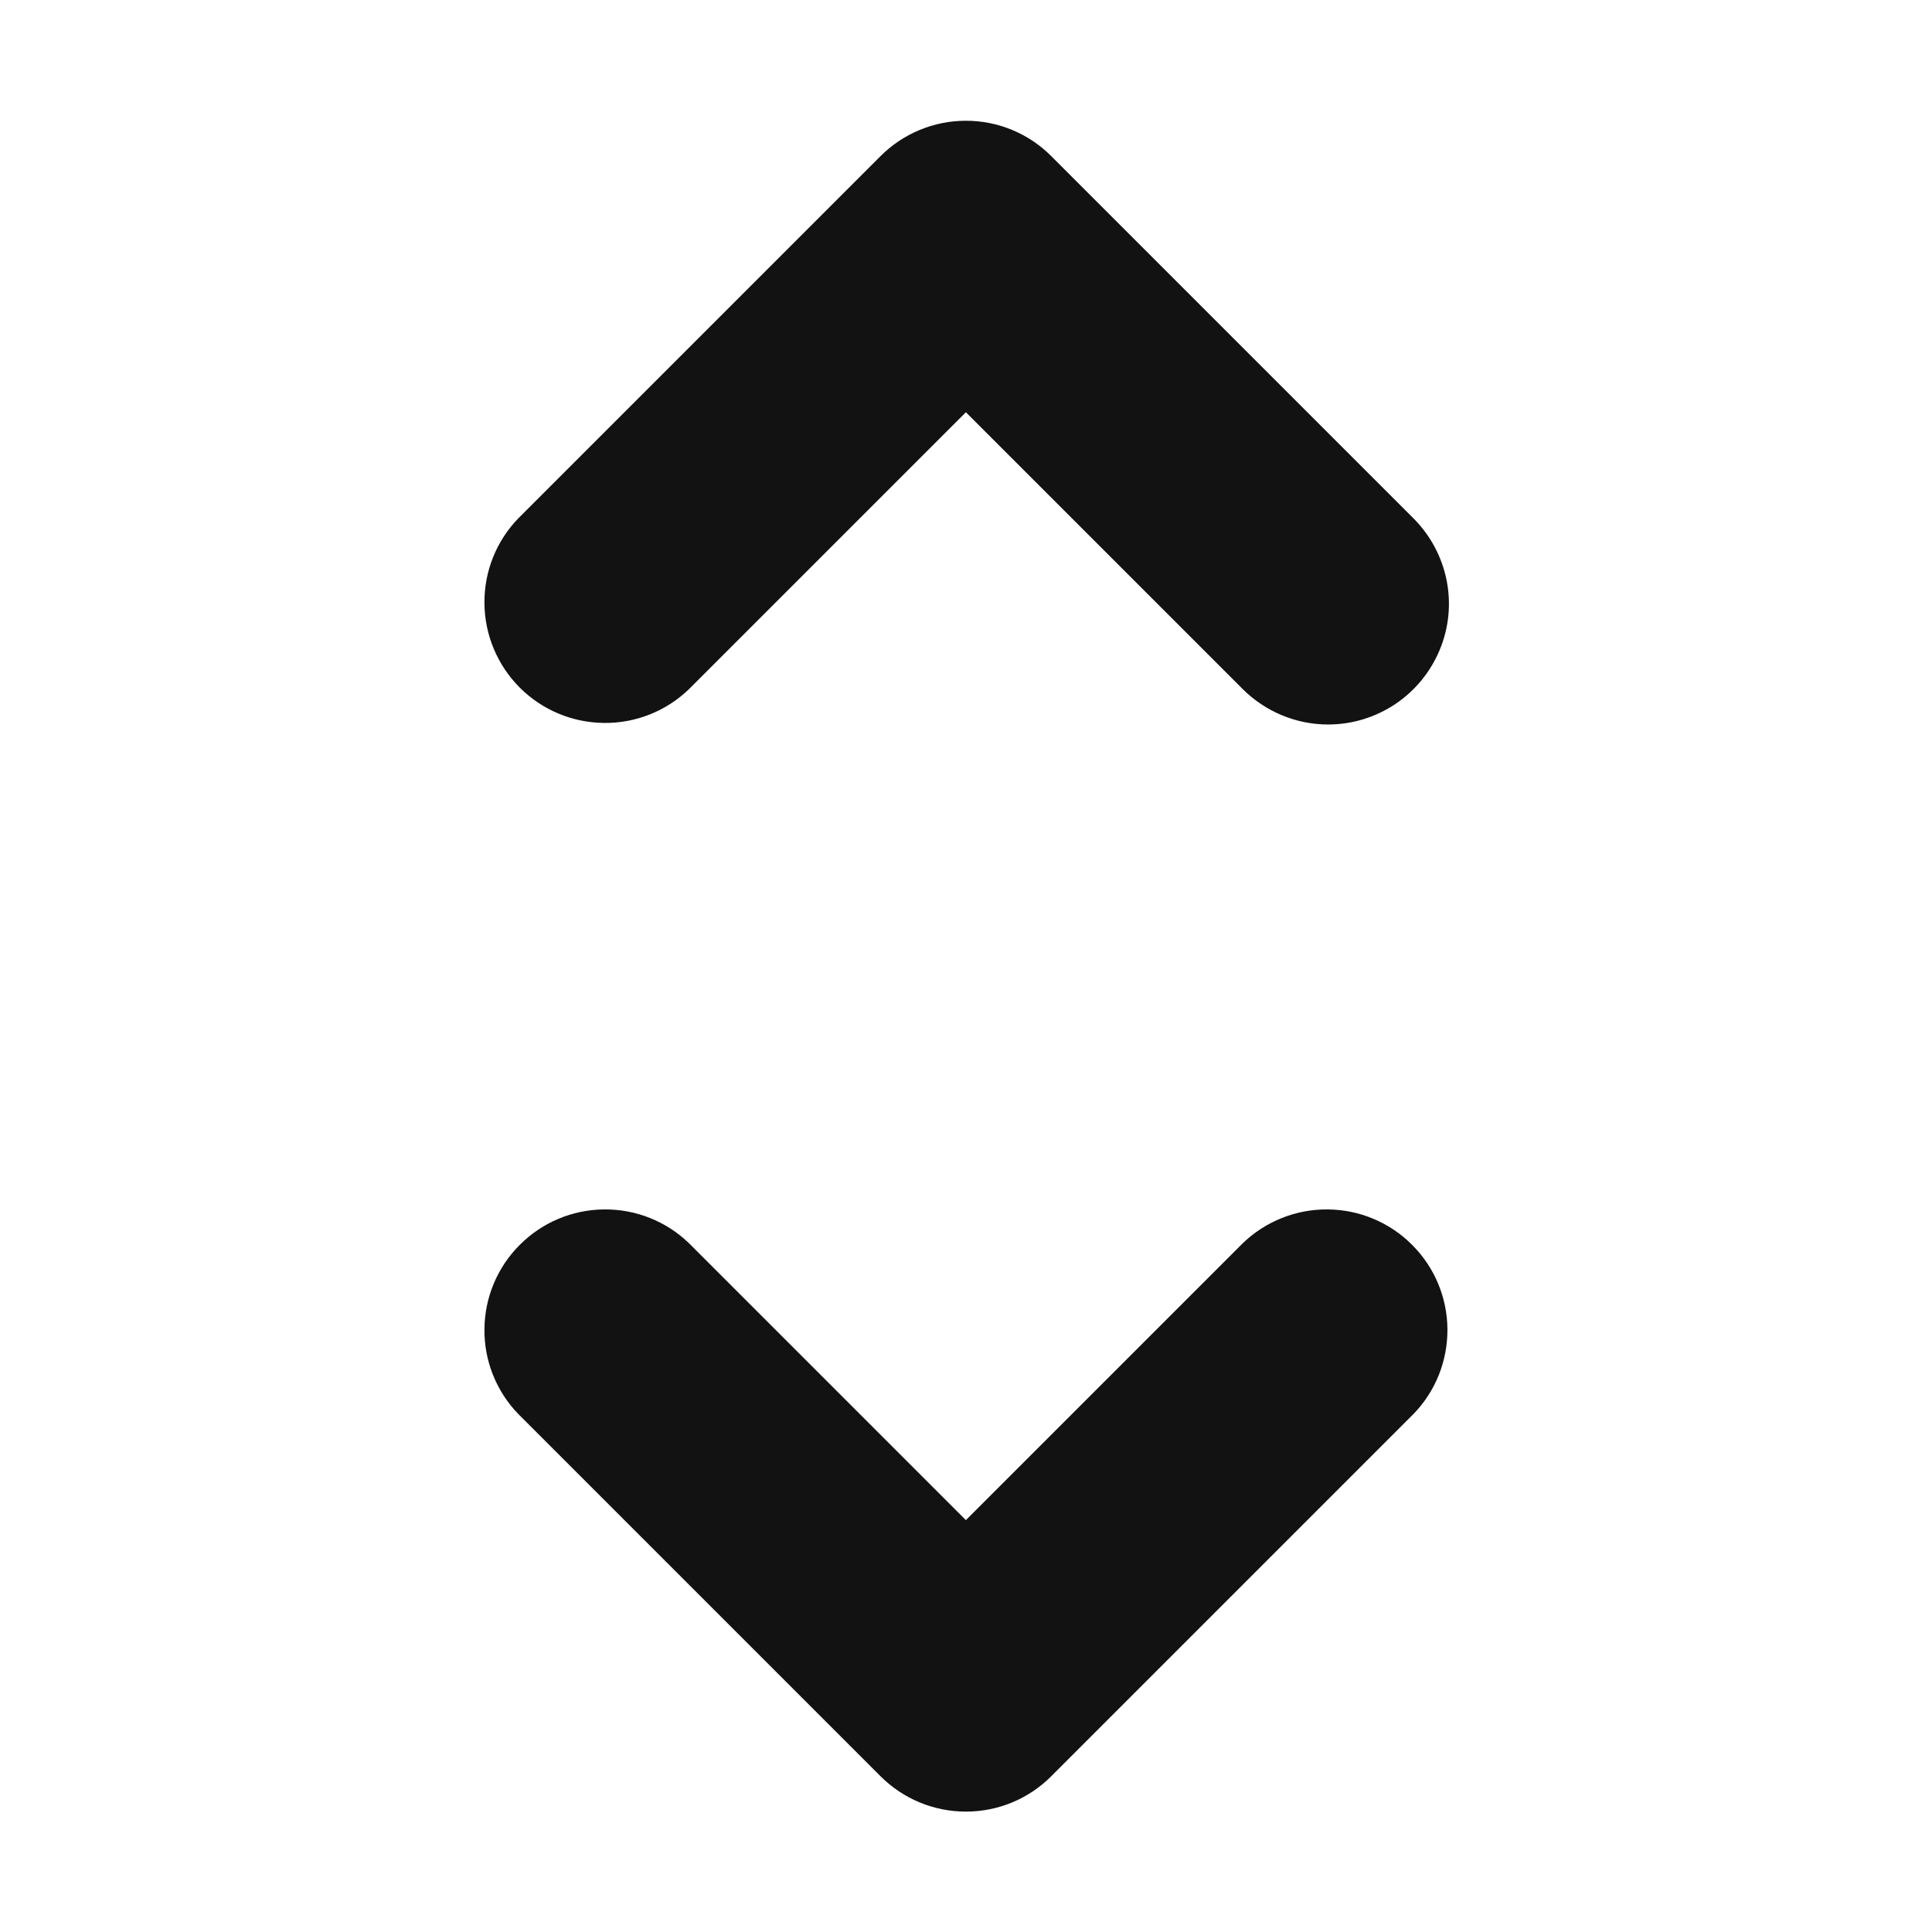
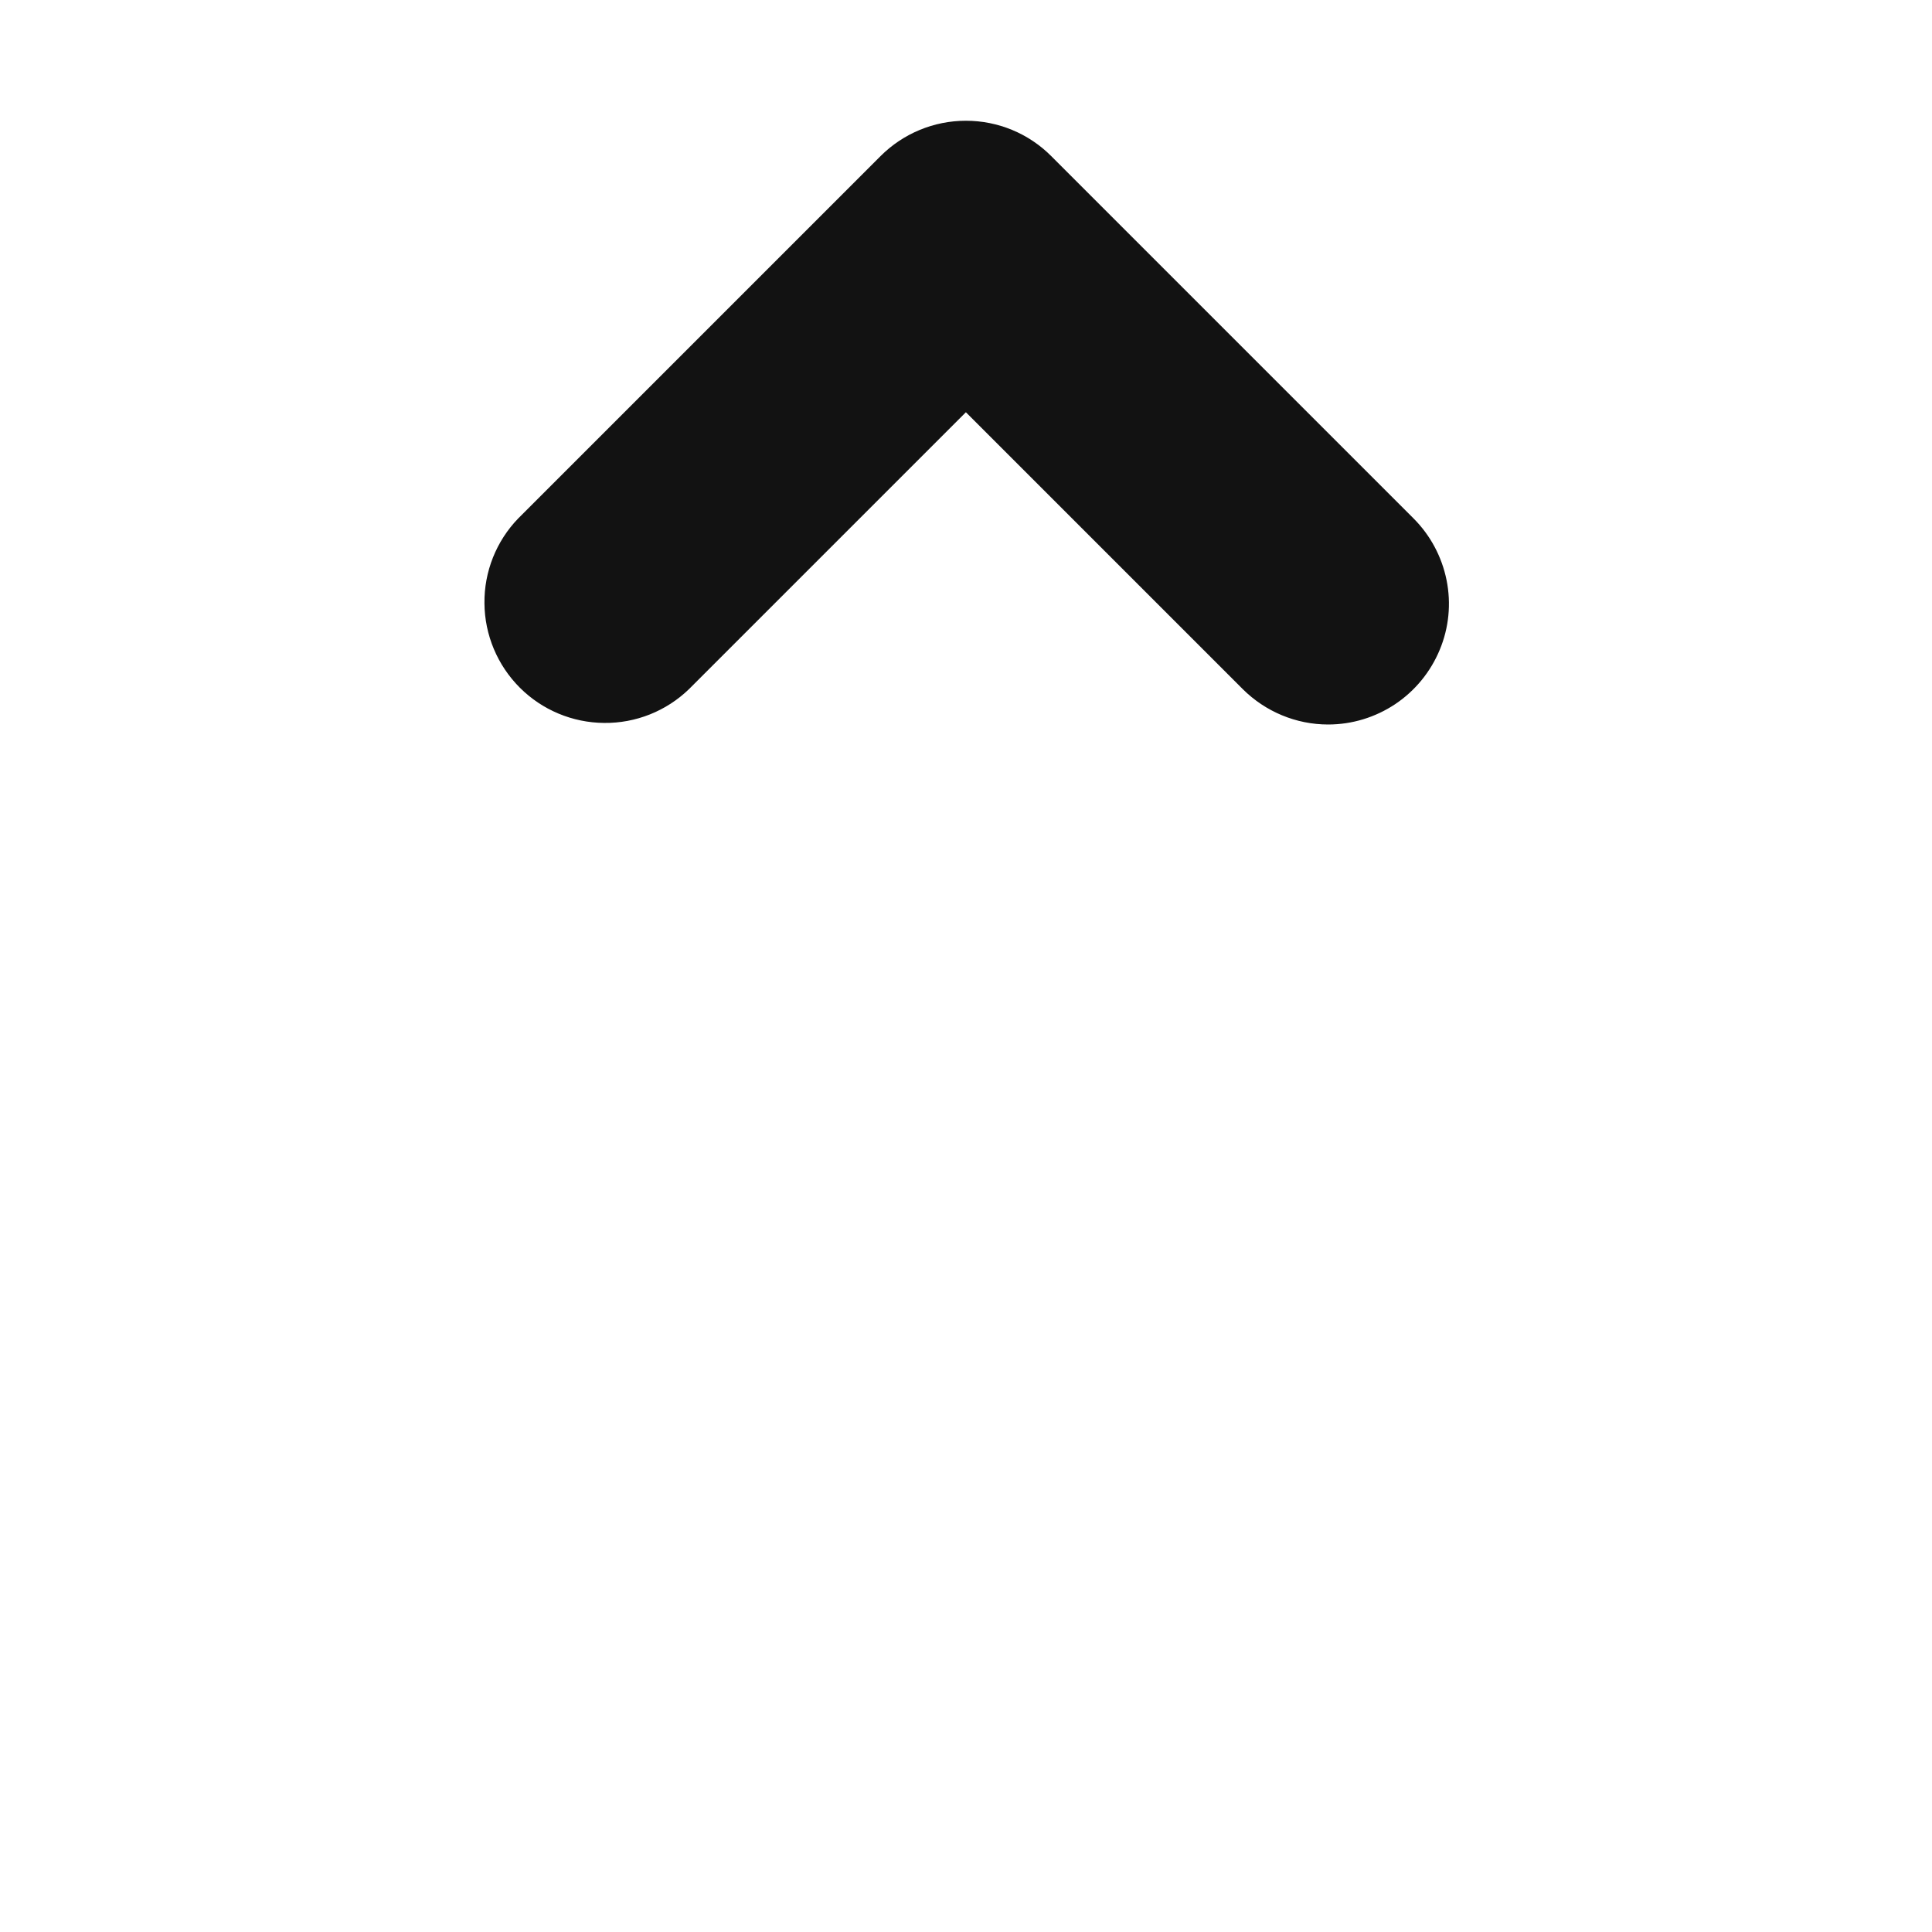
<svg xmlns="http://www.w3.org/2000/svg" width="16" height="16" viewBox="0 0 16 16" fill="none">
-   <path d="M7.999 15.003C7.734 15.003 7.48 14.898 7.292 14.71L4.292 11.71C4.11 11.522 4.009 11.269 4.012 11.007C4.014 10.745 4.119 10.494 4.305 10.309C4.49 10.123 4.741 10.018 5.003 10.016C5.265 10.013 5.518 10.114 5.706 10.296L7.999 12.589L10.292 10.296C10.481 10.114 10.734 10.013 10.996 10.016C11.258 10.018 11.509 10.123 11.694 10.309C11.88 10.494 11.985 10.745 11.987 11.007C11.989 11.269 11.889 11.522 11.706 11.71L8.706 14.71C8.519 14.898 8.265 15.003 7.999 15.003Z" fill="#121212" />
  <path d="M10.999 6C10.734 6 10.48 5.894 10.292 5.707L7.999 3.414L5.706 5.707C5.518 5.889 5.265 5.99 5.003 5.987C4.741 5.985 4.49 5.88 4.305 5.695C4.119 5.509 4.014 5.258 4.012 4.996C4.009 4.734 4.11 4.481 4.292 4.293L7.292 1.293C7.48 1.105 7.734 1 7.999 1C8.265 1 8.519 1.105 8.706 1.293L11.706 4.293C11.846 4.433 11.941 4.611 11.98 4.805C12.019 4.999 11.999 5.2 11.923 5.382C11.847 5.565 11.719 5.721 11.555 5.831C11.39 5.941 11.197 6 10.999 6Z" fill="#121212" />
</svg>